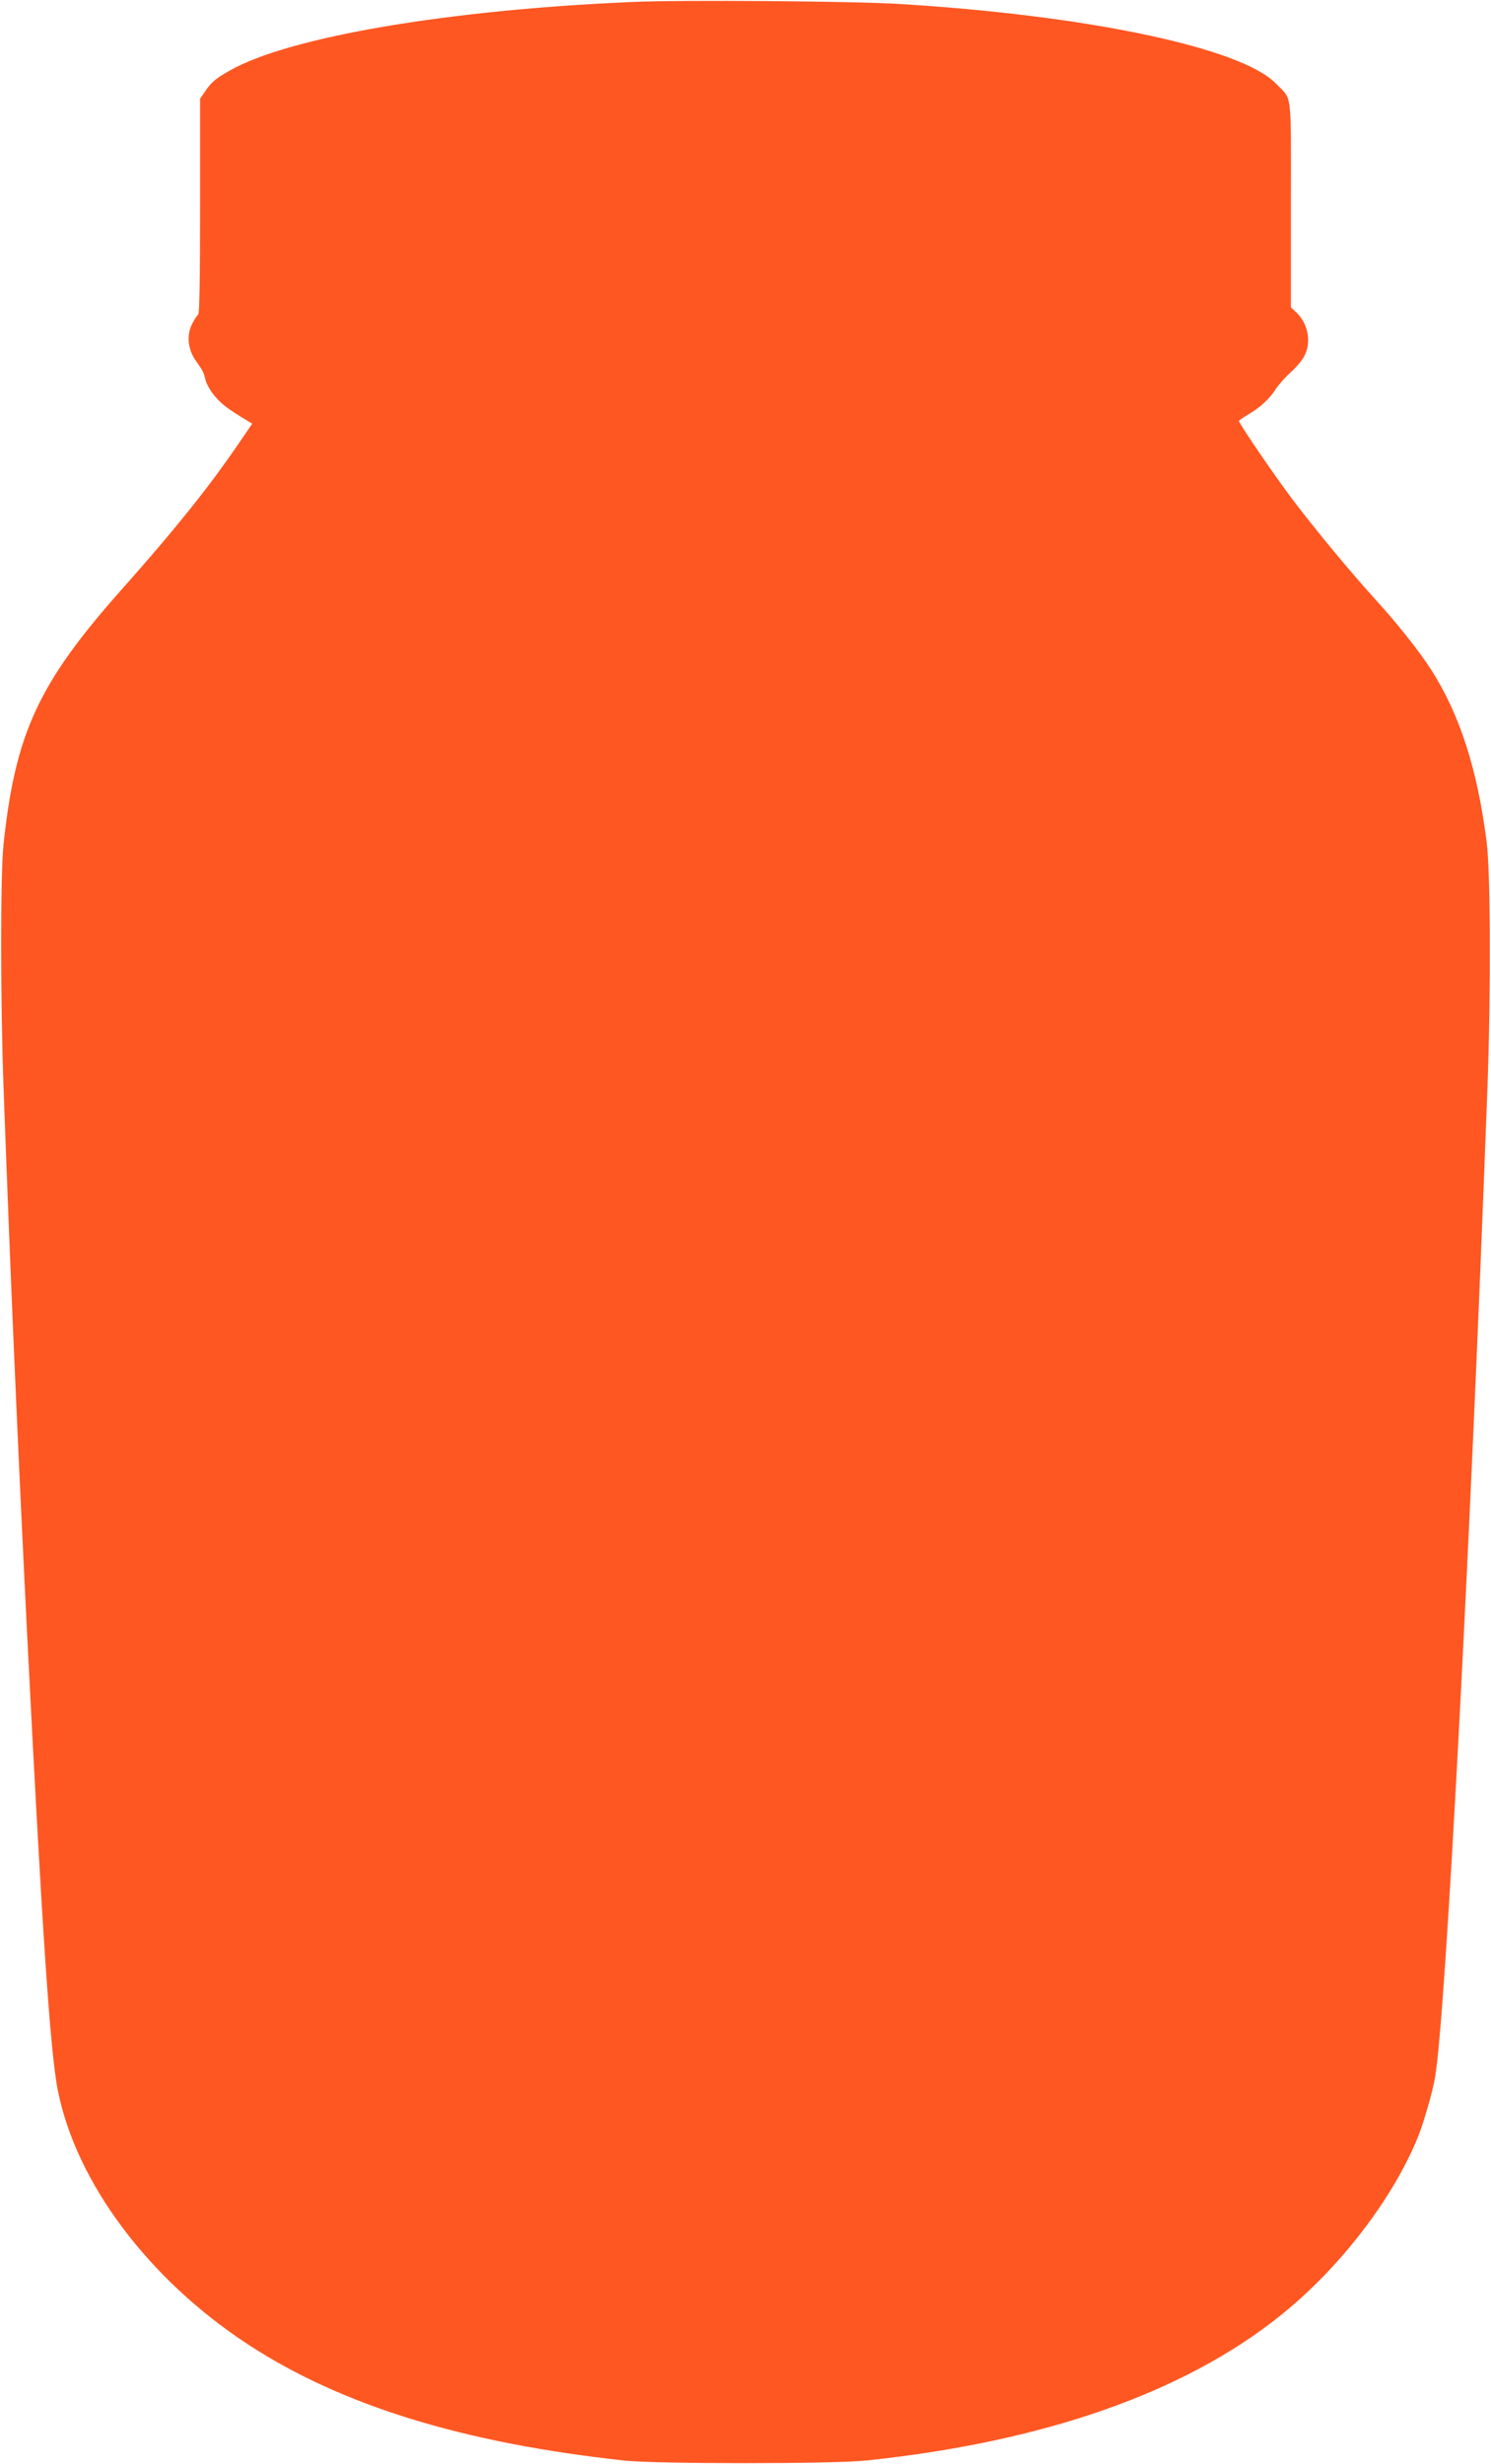
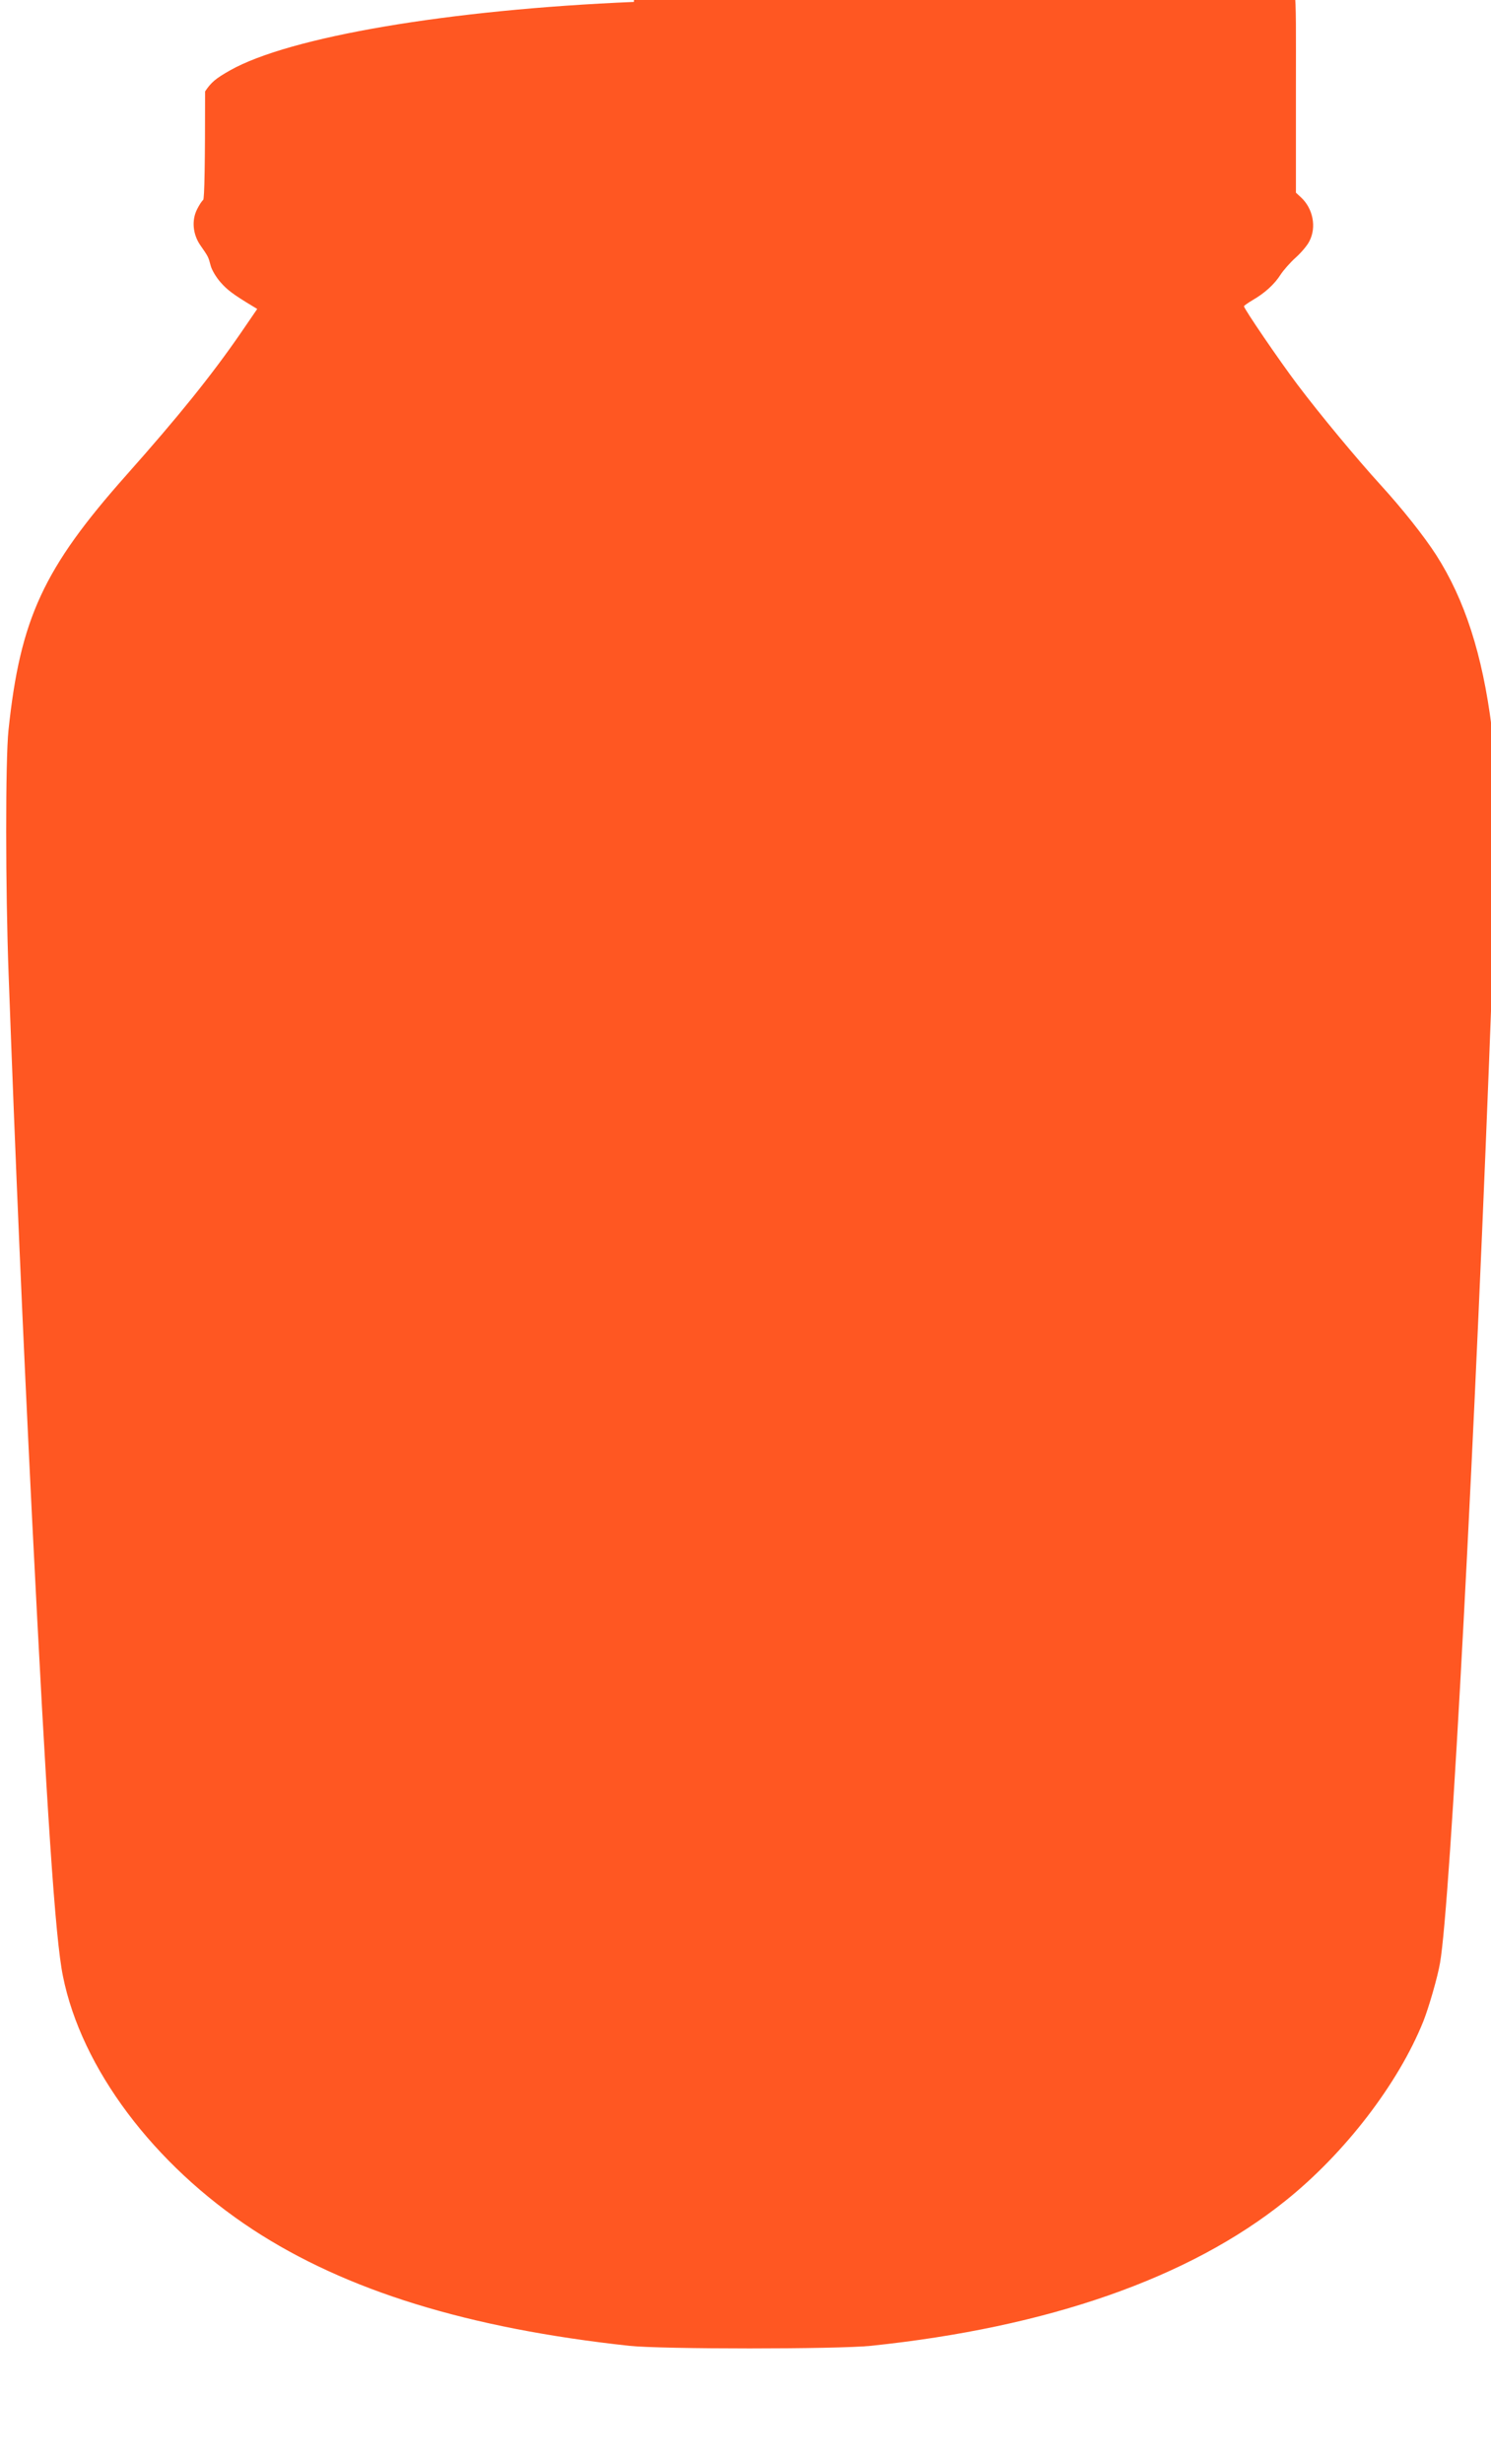
<svg xmlns="http://www.w3.org/2000/svg" version="1.0" width="775pt" height="1280pt" viewBox="0 0 775 1280" preserveAspectRatio="xMidYMid meet">
  <g transform="translate(0,1280) scale(0.1,-0.1)" fill="#ff5722" stroke="none">
-     <path d="M3295 12790 c-959 -40 -1791 -181 -2100 -356 -74 -42 -97 -61 -129 -109 l-26 -38 0 -558 c0 -366 -3 -560 -10 -564 -6 -4 -20 -25 -31 -47 -30 -58 -23 -132 17 -189 41 -59 41 -59 53 -105 6 -23 29 -61 51 -86 35 -40 65 -63 168 -125 l23 -14 -87 -127 c-149 -216 -321 -430 -594 -737 -430 -484 -551 -745 -612 -1325 -16 -156 -16 -821 1 -1275 37 -1010 73 -1835 121 -2805 78 -1549 121 -2195 161 -2391 96 -479 471 -979 987 -1317 486 -318 1120 -513 1957 -604 166 -18 1082 -18 1255 0 923 96 1655 352 2155 753 309 247 587 609 717 932 28 70 75 232 87 304 54 304 183 2731 272 5128 19 507 17 1131 -4 1294 -48 377 -140 661 -288 892 -64 99 -175 239 -289 364 -123 135 -312 362 -432 521 -93 123 -278 394 -278 407 0 3 20 17 45 32 64 37 114 83 145 132 15 23 50 63 79 89 29 26 61 64 71 85 38 73 19 170 -44 228 l-26 24 0 539 c0 602 8 535 -78 624 -180 186 -982 355 -1967 414 -237 14 -1116 21 -1370 10z" />
+     <path d="M3295 12790 c-959 -40 -1791 -181 -2100 -356 -74 -42 -97 -61 -129 -109 c0 -366 -3 -560 -10 -564 -6 -4 -20 -25 -31 -47 -30 -58 -23 -132 17 -189 41 -59 41 -59 53 -105 6 -23 29 -61 51 -86 35 -40 65 -63 168 -125 l23 -14 -87 -127 c-149 -216 -321 -430 -594 -737 -430 -484 -551 -745 -612 -1325 -16 -156 -16 -821 1 -1275 37 -1010 73 -1835 121 -2805 78 -1549 121 -2195 161 -2391 96 -479 471 -979 987 -1317 486 -318 1120 -513 1957 -604 166 -18 1082 -18 1255 0 923 96 1655 352 2155 753 309 247 587 609 717 932 28 70 75 232 87 304 54 304 183 2731 272 5128 19 507 17 1131 -4 1294 -48 377 -140 661 -288 892 -64 99 -175 239 -289 364 -123 135 -312 362 -432 521 -93 123 -278 394 -278 407 0 3 20 17 45 32 64 37 114 83 145 132 15 23 50 63 79 89 29 26 61 64 71 85 38 73 19 170 -44 228 l-26 24 0 539 c0 602 8 535 -78 624 -180 186 -982 355 -1967 414 -237 14 -1116 21 -1370 10z" />
  </g>
</svg>